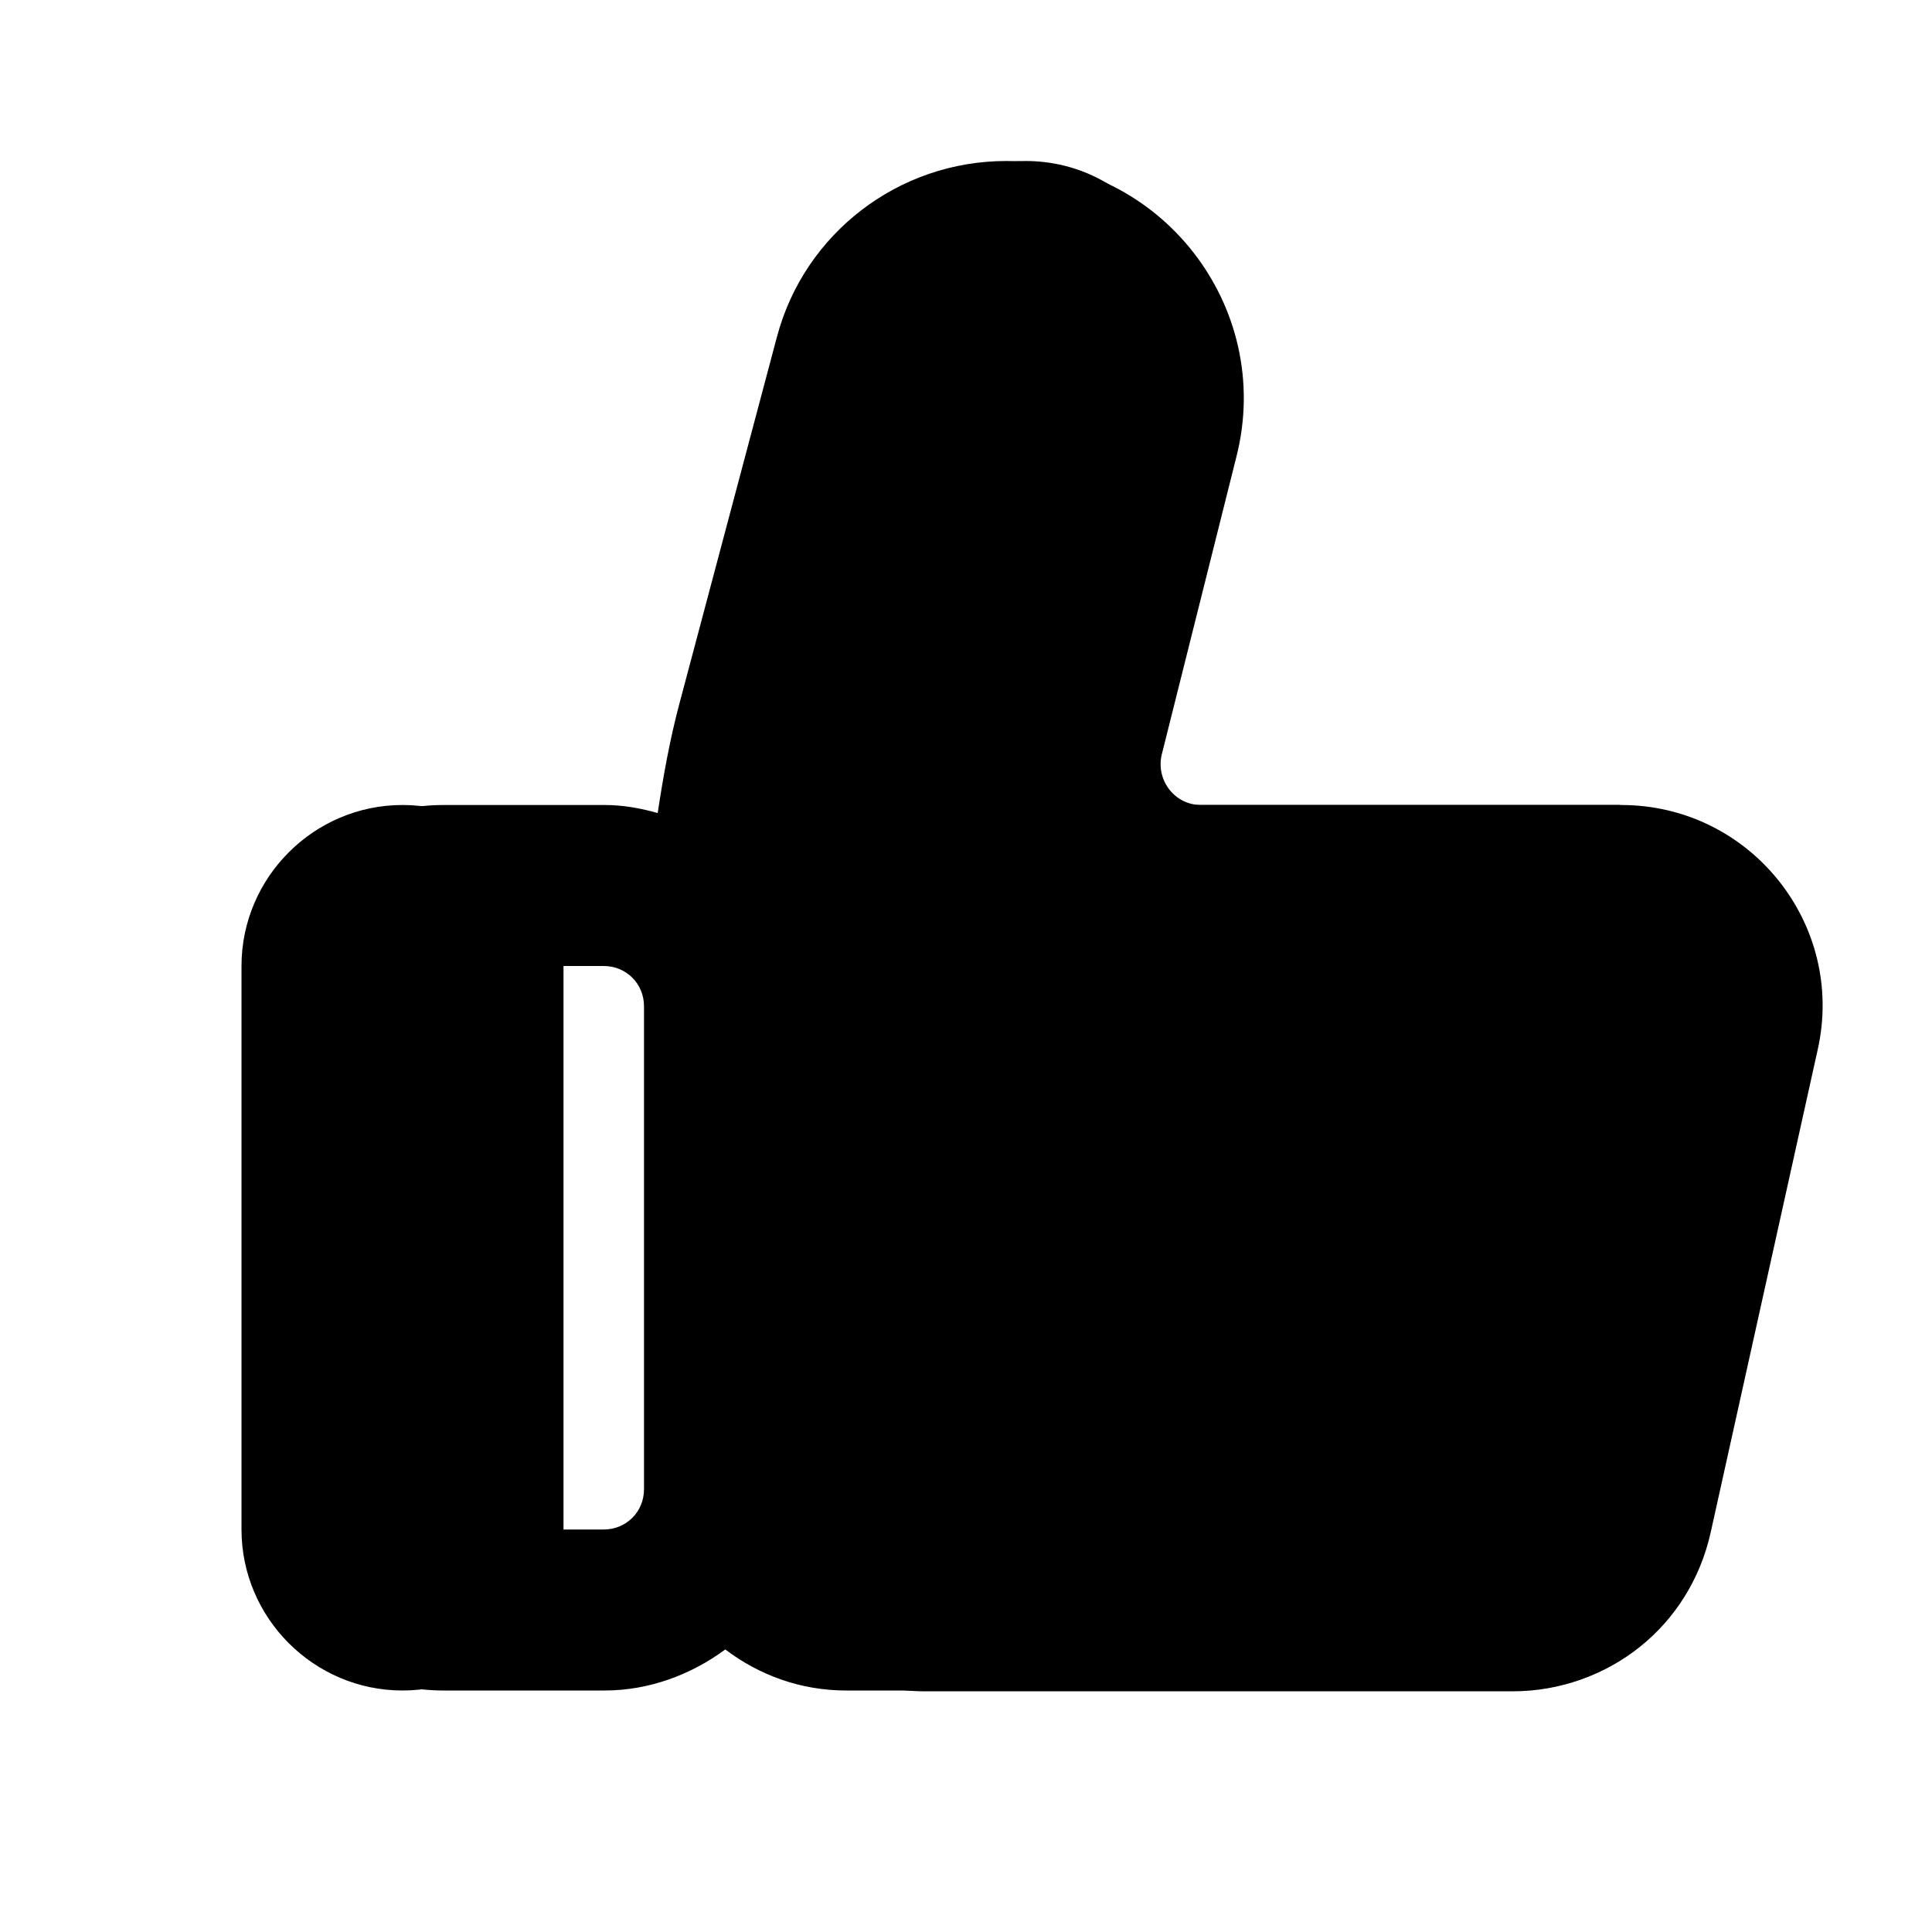
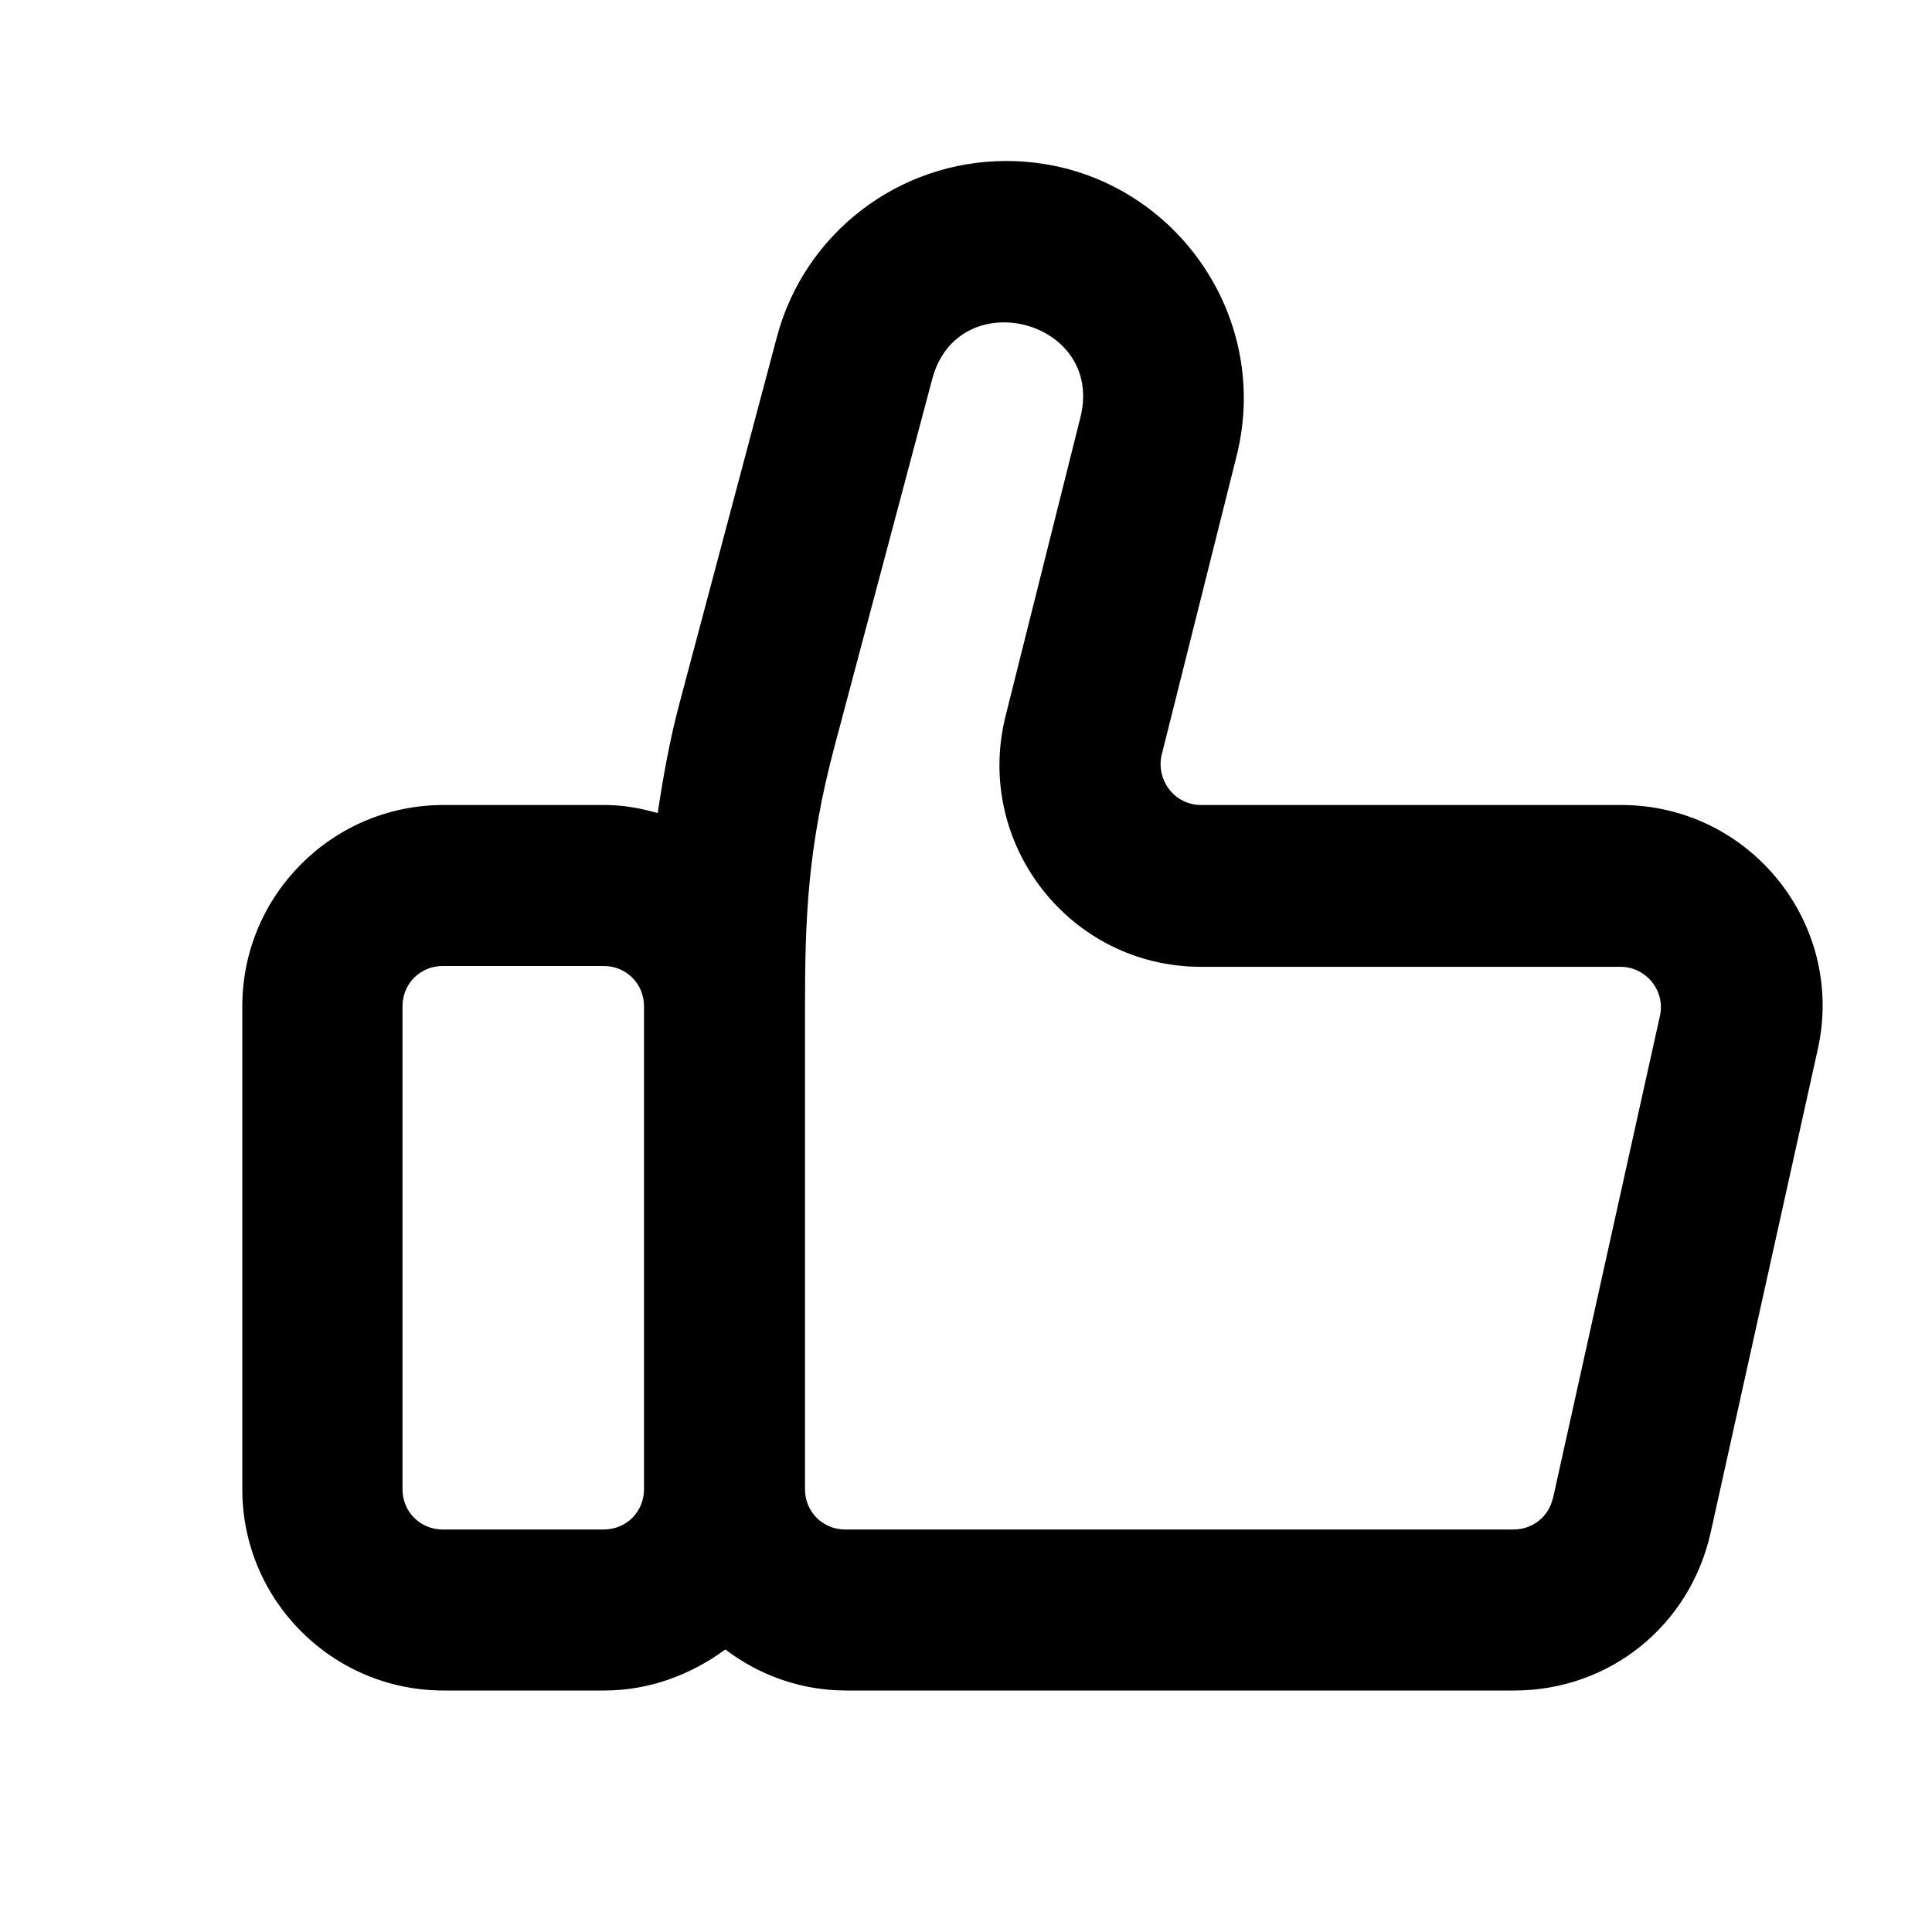
<svg xmlns="http://www.w3.org/2000/svg" viewBox="0 0 24 24">
-   <path class="accent" d="m20 20 1-9-7-1V3l-4 1-1 16h11z" />
  <path class="outline" d="M20.13,10h-5.21c-.33,0-.56-.31-.49-.62l.93-3.71c.47-1.86-.94-3.67-2.86-3.67-1.34,0-2.51.9-2.85,2.19l-1.21,4.55c-.12.45-.2.9-.27,1.36-.21-.06-.43-.1-.66-.1h-2c-1.38,0-2.5,1.12-2.5,2.5v6c0,1.38,1.12,2.5,2.5,2.5h2c.56,0,1.08-.2,1.5-.51.42.32.94.51,1.5.51h8.3c1.18,0,2.18-.8,2.44-1.96l1.33-6c.35-1.56-.84-3.04-2.44-3.04ZM7.5,19h-2c-.28,0-.5-.22-.5-.5v-6c0-.28.22-.5.5-.5h2c.28,0,.5.22.5.5v6c0,.28-.22.5-.5.5ZM19.29,18.61c-.05.23-.25.39-.49.39h-8.3c-.28,0-.5-.22-.5-.5v-6c0-1.07.03-1.97.37-3.24l1.21-4.55h0c.32-1.21,2.15-.74,1.84.48l-.93,3.71c-.39,1.58.8,3.11,2.43,3.11h5.21c.32,0,.56.3.49.61l-1.33,6Z" />
-   <path class="solid" d="M5,10c-1.1,0-2,.9-2,2v7c0,1.1.9,2,2,2s2-.9,2-2v-7c0-1.1-.9-2-2-2ZM20.13,10h-6.21c-.33,0-.56-.31-.49-.62l1.23-4.92c.31-1.25-.63-2.46-1.92-2.46-.89,0-1.68.6-1.91,1.47,0,0,0,0,0,0l-1.41,5.28c-.29,1.08-.43,2.19-.43,3.31v6.45c0,1.38,1.12,2.5,2.5,2.5h7.3c1.18,0,2.18-.81,2.44-1.96l1.33-6c.35-1.56-.84-3.04-2.44-3.04Z" />
</svg>